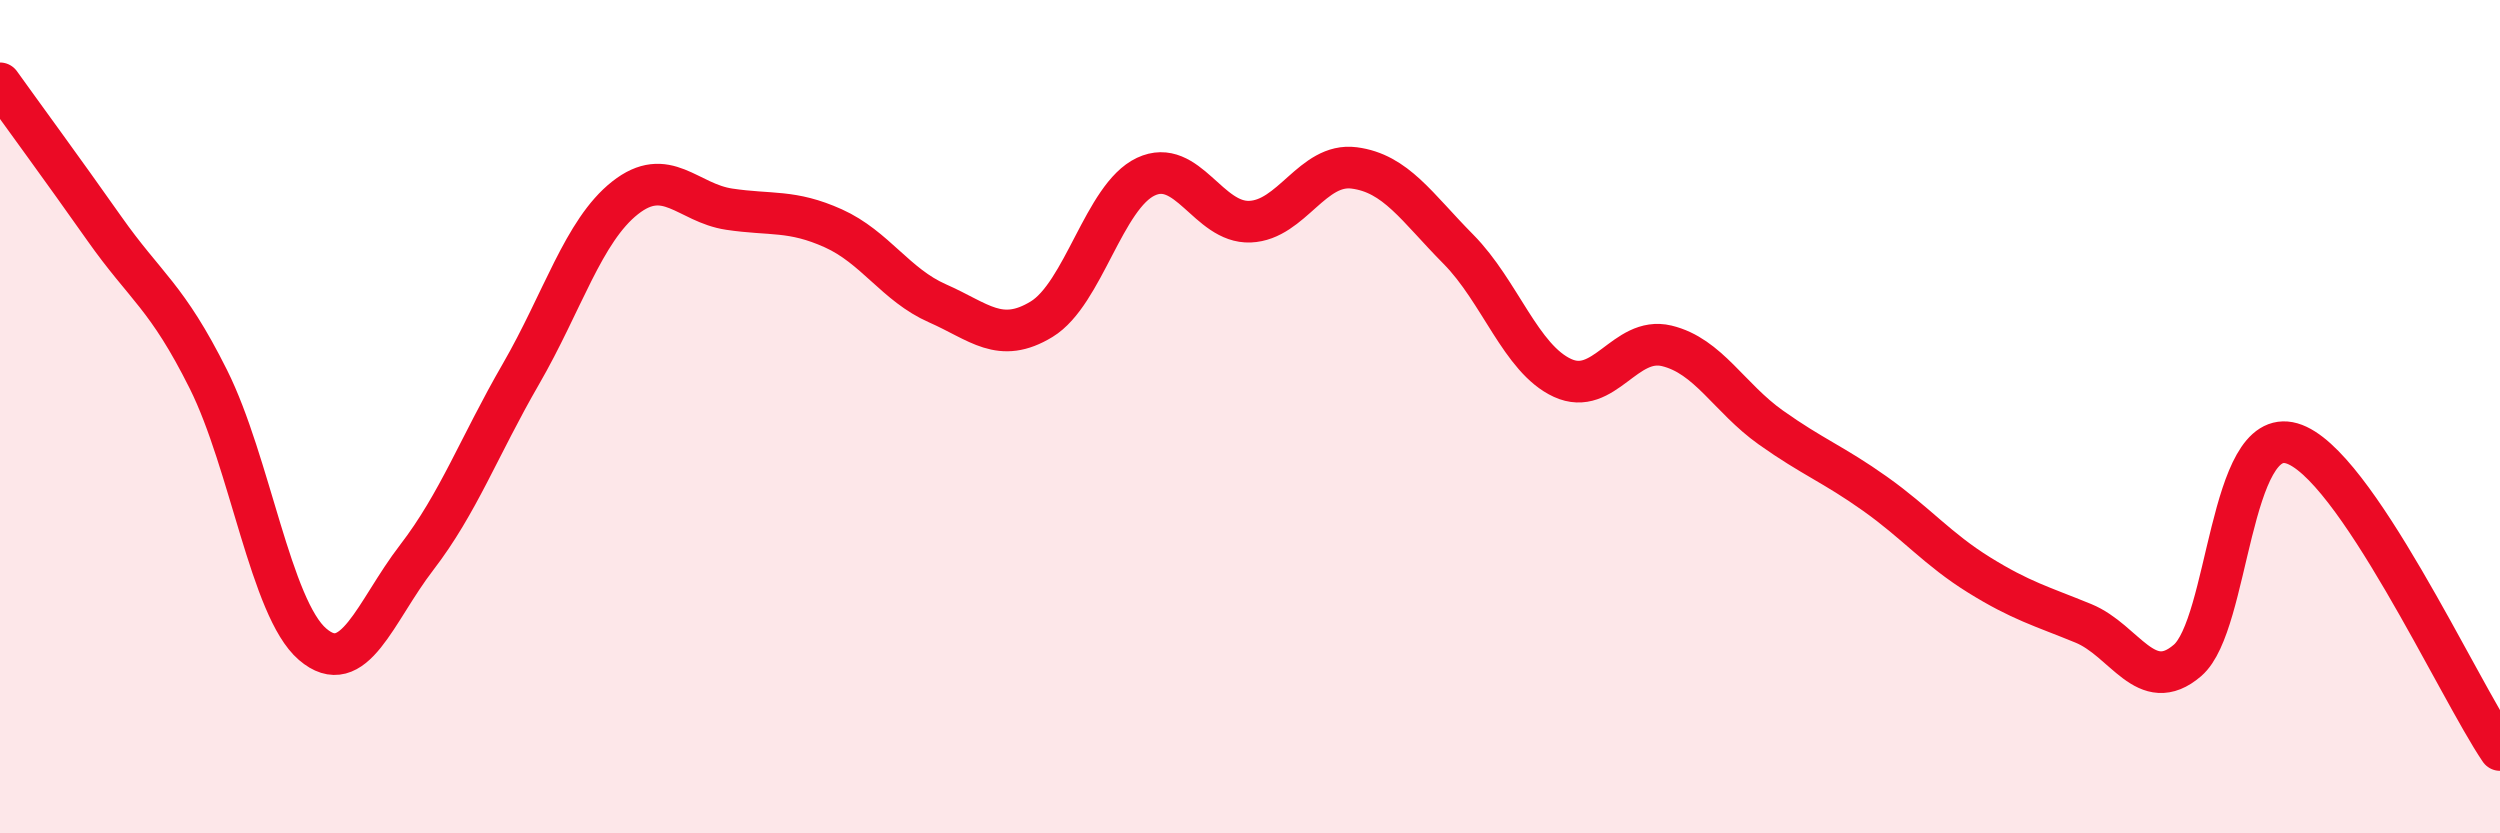
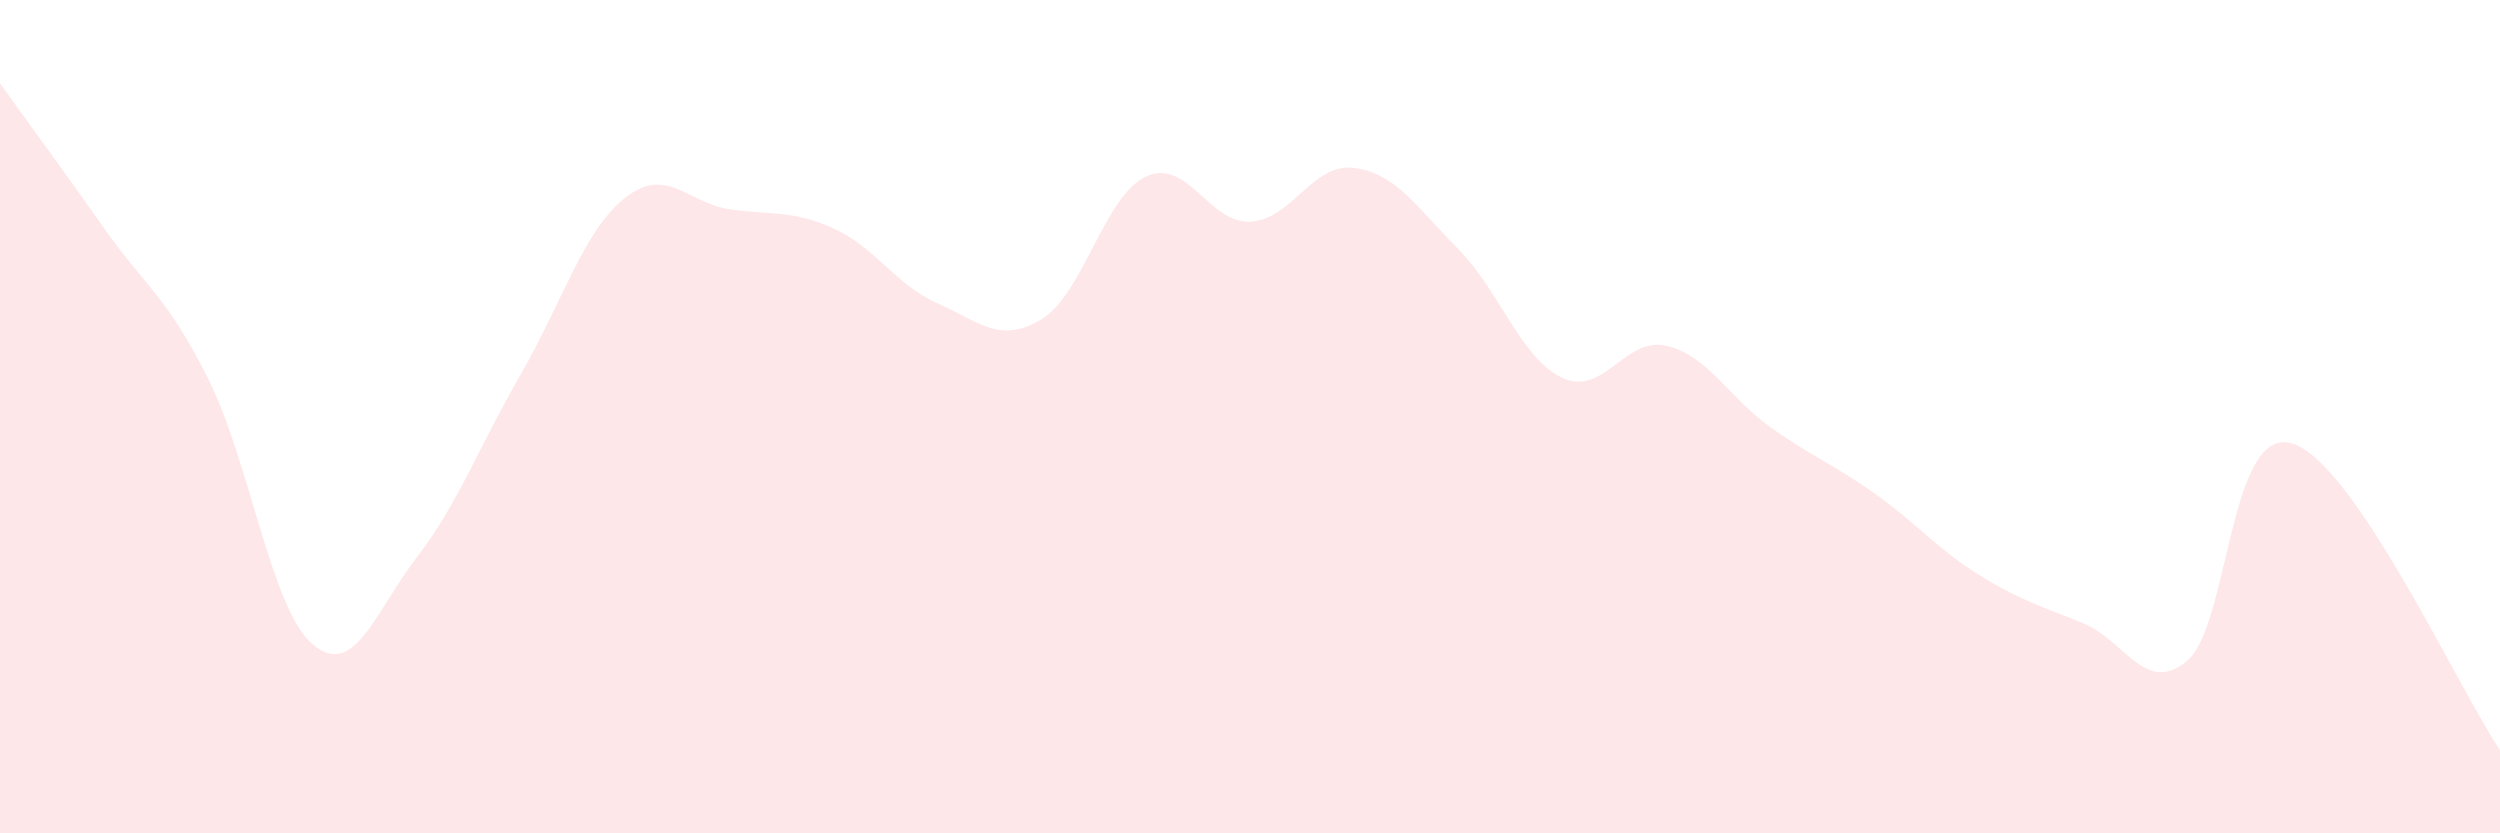
<svg xmlns="http://www.w3.org/2000/svg" width="60" height="20" viewBox="0 0 60 20">
  <path d="M 0,2 C 0.5,2.7 1.5,4.06 2.5,5.48 C 3.5,6.9 4,7.1 5,9.1 C 6,11.1 6.5,14.6 7.5,15.46 C 8.5,16.32 9,14.68 10,13.38 C 11,12.08 11.5,10.71 12.5,8.98 C 13.5,7.25 14,5.54 15,4.75 C 16,3.96 16.5,4.87 17.5,5.02 C 18.5,5.17 19,5.03 20,5.48 C 21,5.93 21.5,6.84 22.5,7.28 C 23.5,7.72 24,8.27 25,7.66 C 26,7.05 26.5,4.71 27.5,4.24 C 28.5,3.77 29,5.36 30,5.32 C 31,5.28 31.5,3.9 32.5,4.03 C 33.5,4.16 34,4.97 35,5.98 C 36,6.99 36.5,8.61 37.5,9.07 C 38.5,9.53 39,8.06 40,8.3 C 41,8.54 41.5,9.55 42.5,10.26 C 43.5,10.97 44,11.14 45,11.85 C 46,12.56 46.5,13.18 47.5,13.8 C 48.5,14.42 49,14.55 50,14.96 C 51,15.37 51.5,16.71 52.5,15.85 C 53.5,14.99 53.5,10.21 55,10.64 C 56.5,11.07 59,16.53 60,18L60 20L0 20Z" fill="#EB0A25" opacity="0.1" stroke-linecap="round" stroke-linejoin="round" />
-   <path d="M 0,2 C 0.5,2.7 1.5,4.06 2.5,5.48 C 3.5,6.9 4,7.1 5,9.1 C 6,11.1 6.5,14.6 7.5,15.46 C 8.5,16.32 9,14.68 10,13.38 C 11,12.08 11.5,10.71 12.5,8.98 C 13.5,7.25 14,5.54 15,4.75 C 16,3.96 16.5,4.87 17.5,5.02 C 18.5,5.17 19,5.03 20,5.48 C 21,5.93 21.5,6.84 22.5,7.28 C 23.5,7.72 24,8.27 25,7.66 C 26,7.05 26.5,4.71 27.5,4.24 C 28.5,3.77 29,5.36 30,5.32 C 31,5.28 31.5,3.9 32.5,4.03 C 33.5,4.16 34,4.97 35,5.98 C 36,6.99 36.5,8.61 37.5,9.07 C 38.5,9.53 39,8.06 40,8.3 C 41,8.54 41.5,9.55 42.5,10.26 C 43.5,10.97 44,11.14 45,11.85 C 46,12.56 46.5,13.18 47.5,13.8 C 48.5,14.42 49,14.55 50,14.96 C 51,15.37 51.5,16.71 52.5,15.85 C 53.5,14.99 53.5,10.21 55,10.64 C 56.5,11.07 59,16.53 60,18" stroke="#EB0A25" stroke-width="1" fill="none" stroke-linecap="round" stroke-linejoin="round" />
</svg>